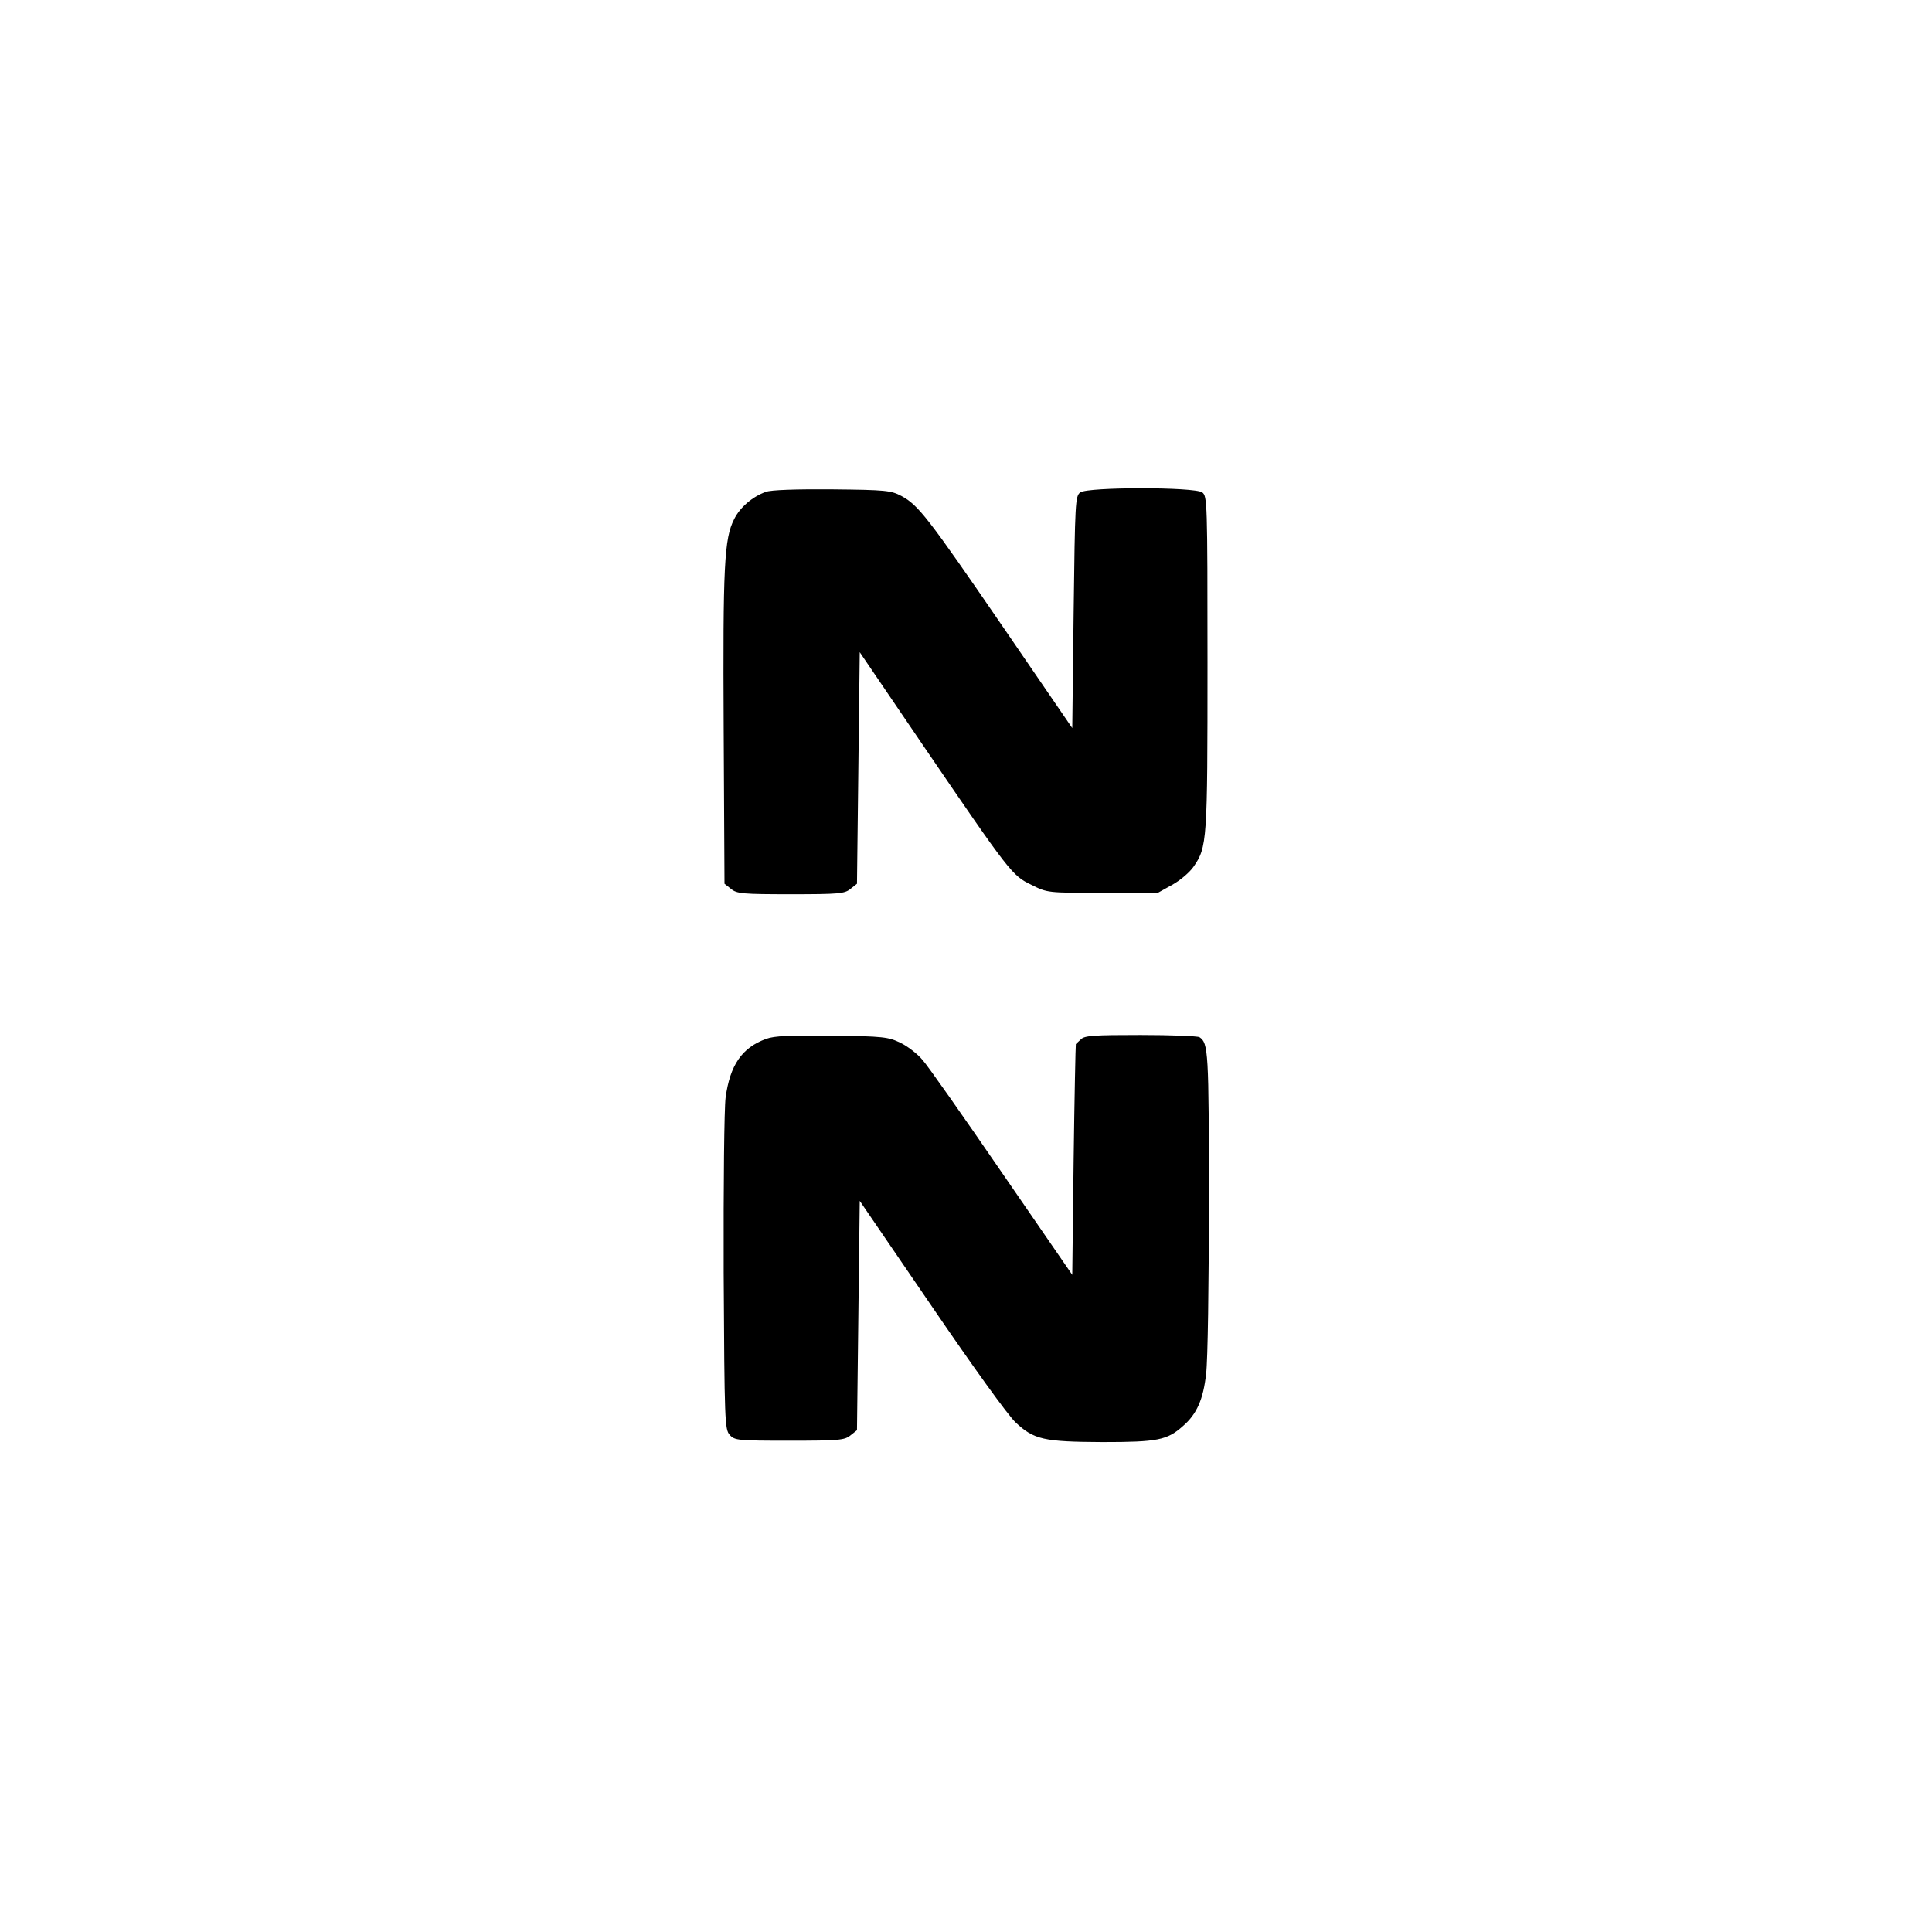
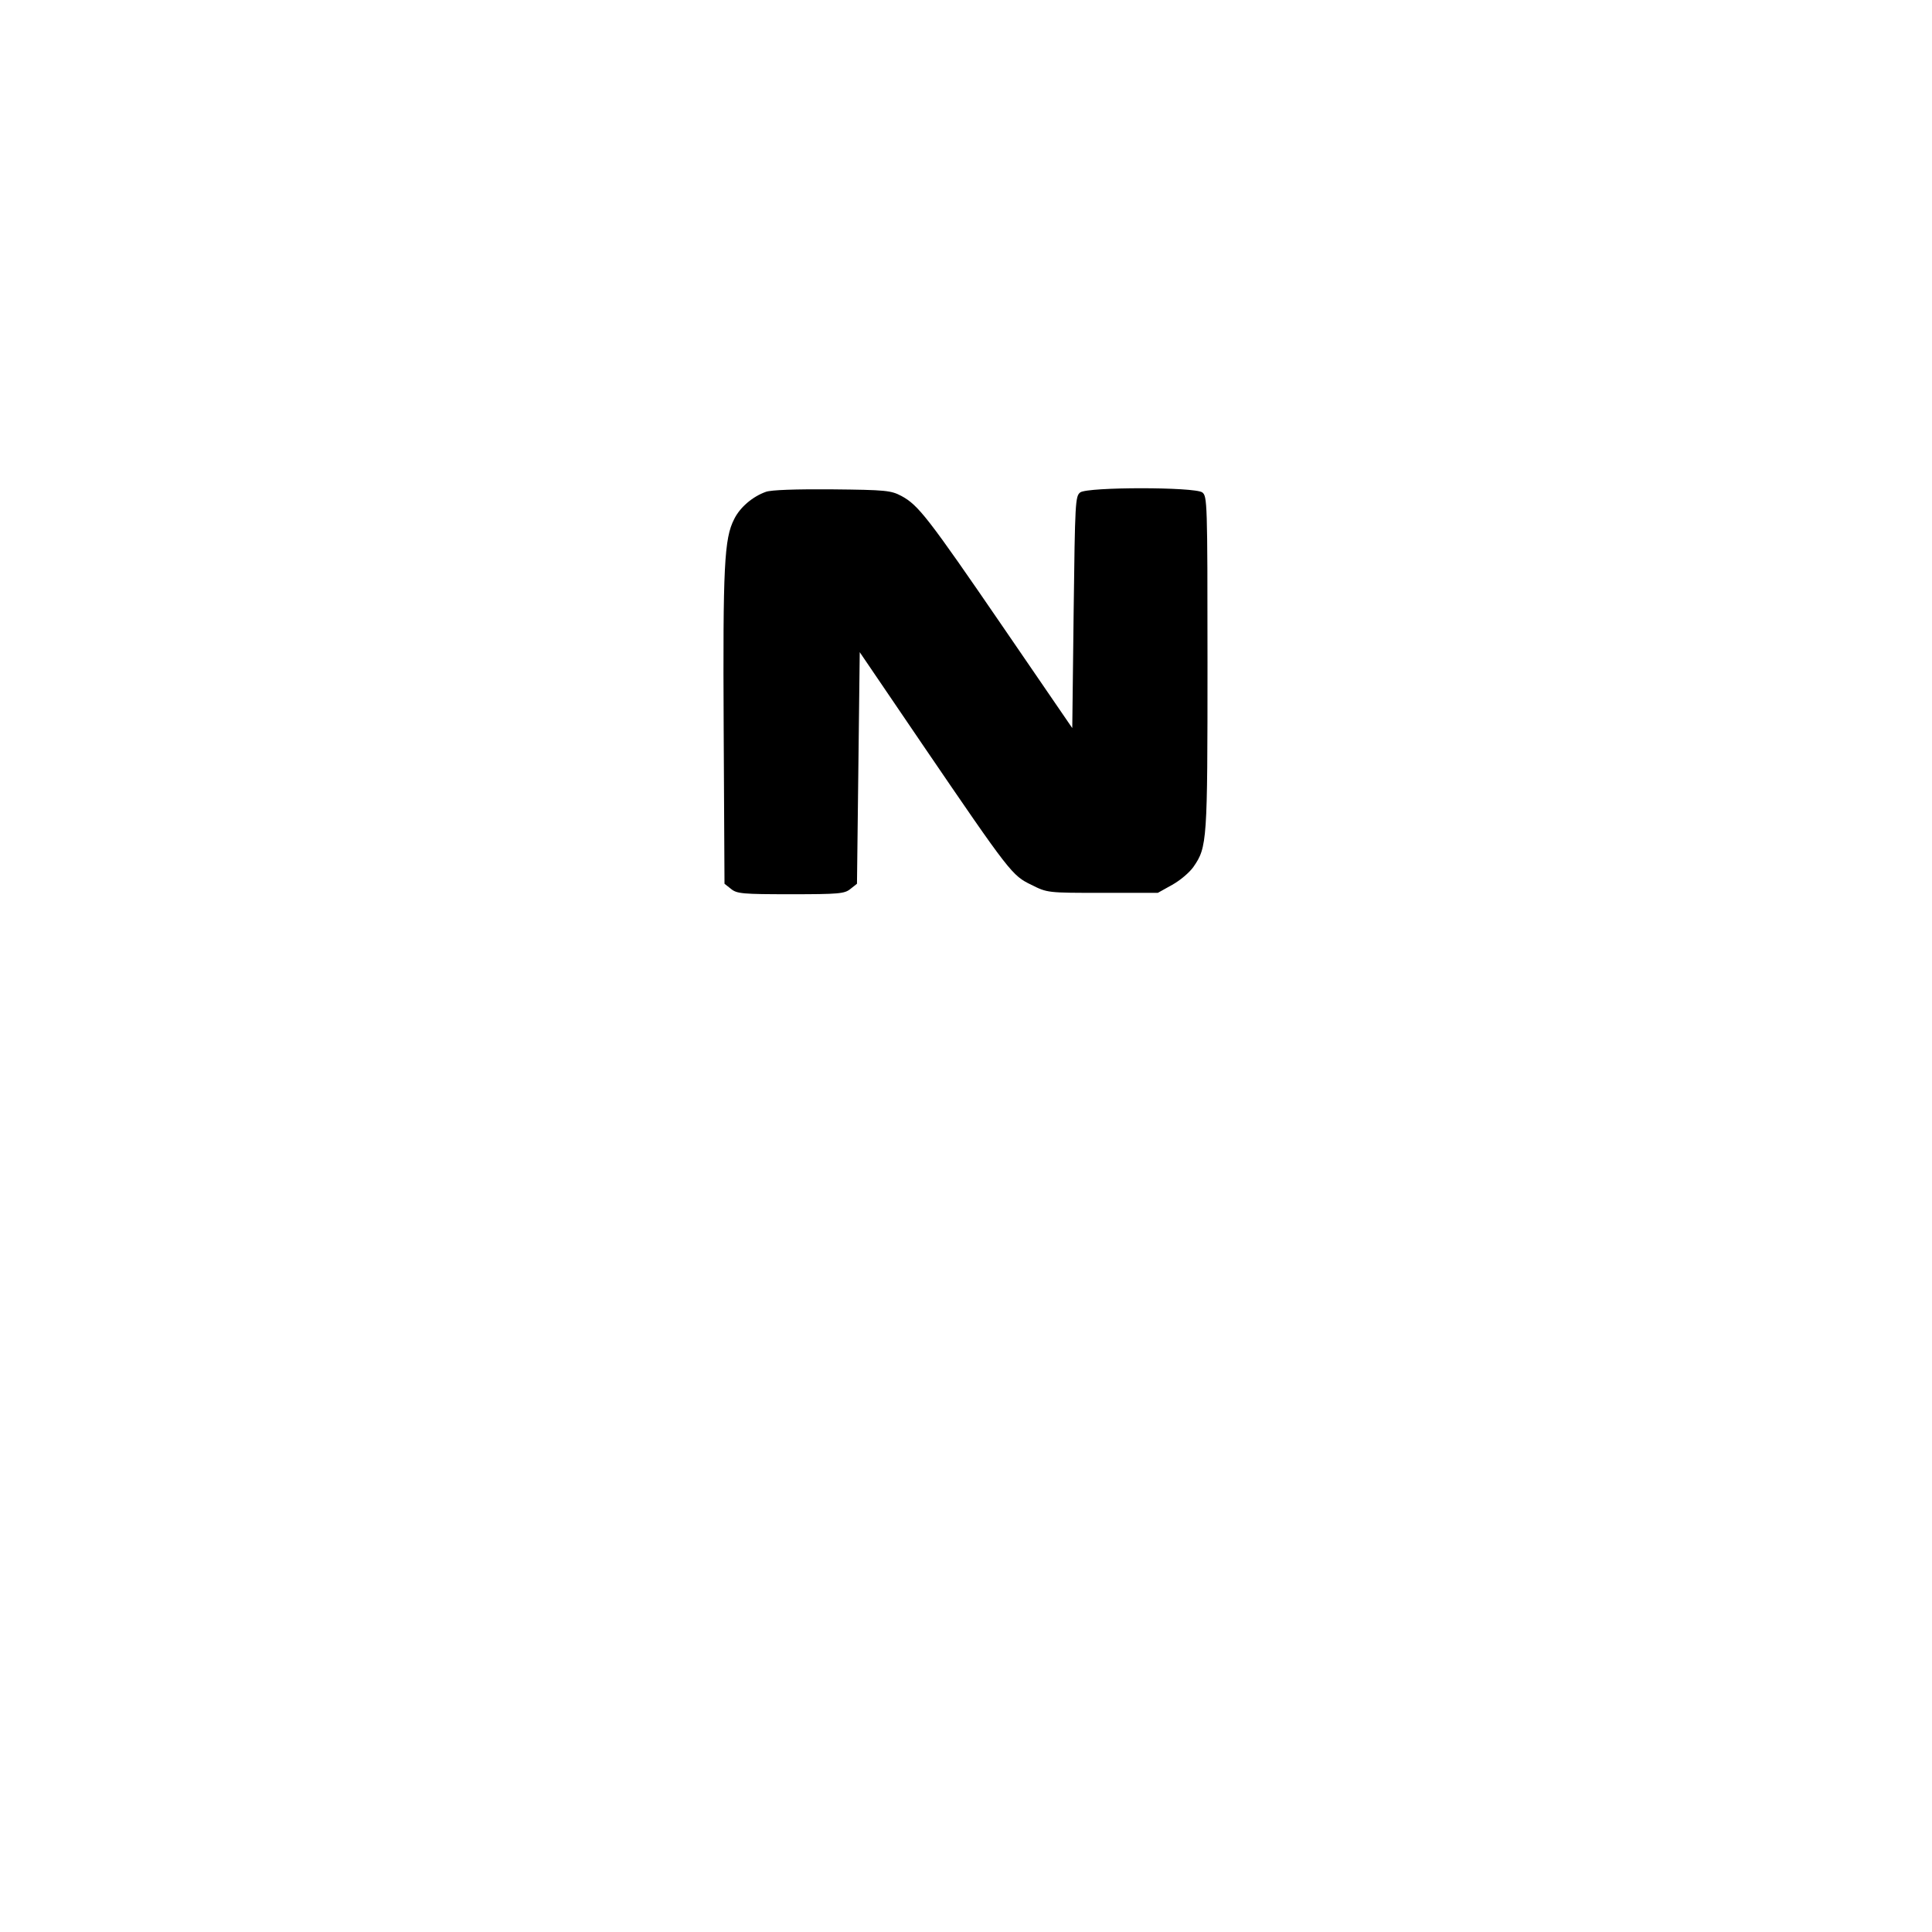
<svg xmlns="http://www.w3.org/2000/svg" version="1.0" width="700pt" height="700pt" viewBox="0 0 700 700" preserveAspectRatio="xMidYMid meet">
  <g transform="translate(0,700) scale(0.1,-0.1)" fill="#000000" stroke="none">
    <path d="M2775 5218 c-48 -17 -94 -56 -115 -99 -36 -70 -41 -169 -38 -757 l3 -564 24 -19 c21 -17 41 -19 216 -19 175 0 195 2 216 19 l24 19 5 419 5 420 225 -331 c321 -471 327 -478 397 -512 58 -29 58 -29 258 -29 l200 0 52 29 c29 16 63 45 77 65 50 72 51 92 51 739 0 586 -1 604 -19 618 -29 20 -413 20 -442 0 -18 -14 -19 -33 -24 -434 l-5 -420 -250 365 c-274 400 -308 443 -369 476 -38 20 -56 22 -251 24 -131 1 -221 -2 -240 -9z" />
-     <path d="M2776 3236 c-88 -32 -131 -95 -147 -213 -5 -39 -8 -310 -7 -635 3 -540 4 -567 22 -587 18 -20 29 -21 216 -21 180 0 200 2 221 19 l24 19 5 416 5 415 259 -379 c152 -223 278 -398 306 -424 66 -62 102 -70 315 -71 199 0 234 7 291 58 50 43 74 97 84 190 6 45 10 326 10 625 0 543 -2 573 -34 594 -6 4 -102 8 -213 8 -170 0 -204 -2 -217 -16 -9 -8 -17 -16 -18 -17 -1 -1 -5 -190 -8 -419 l-5 -417 -254 369 c-140 204 -269 388 -288 409 -18 22 -54 50 -81 63 -44 21 -60 23 -247 26 -155 1 -209 -1 -239 -12z" />
  </g>
</svg>